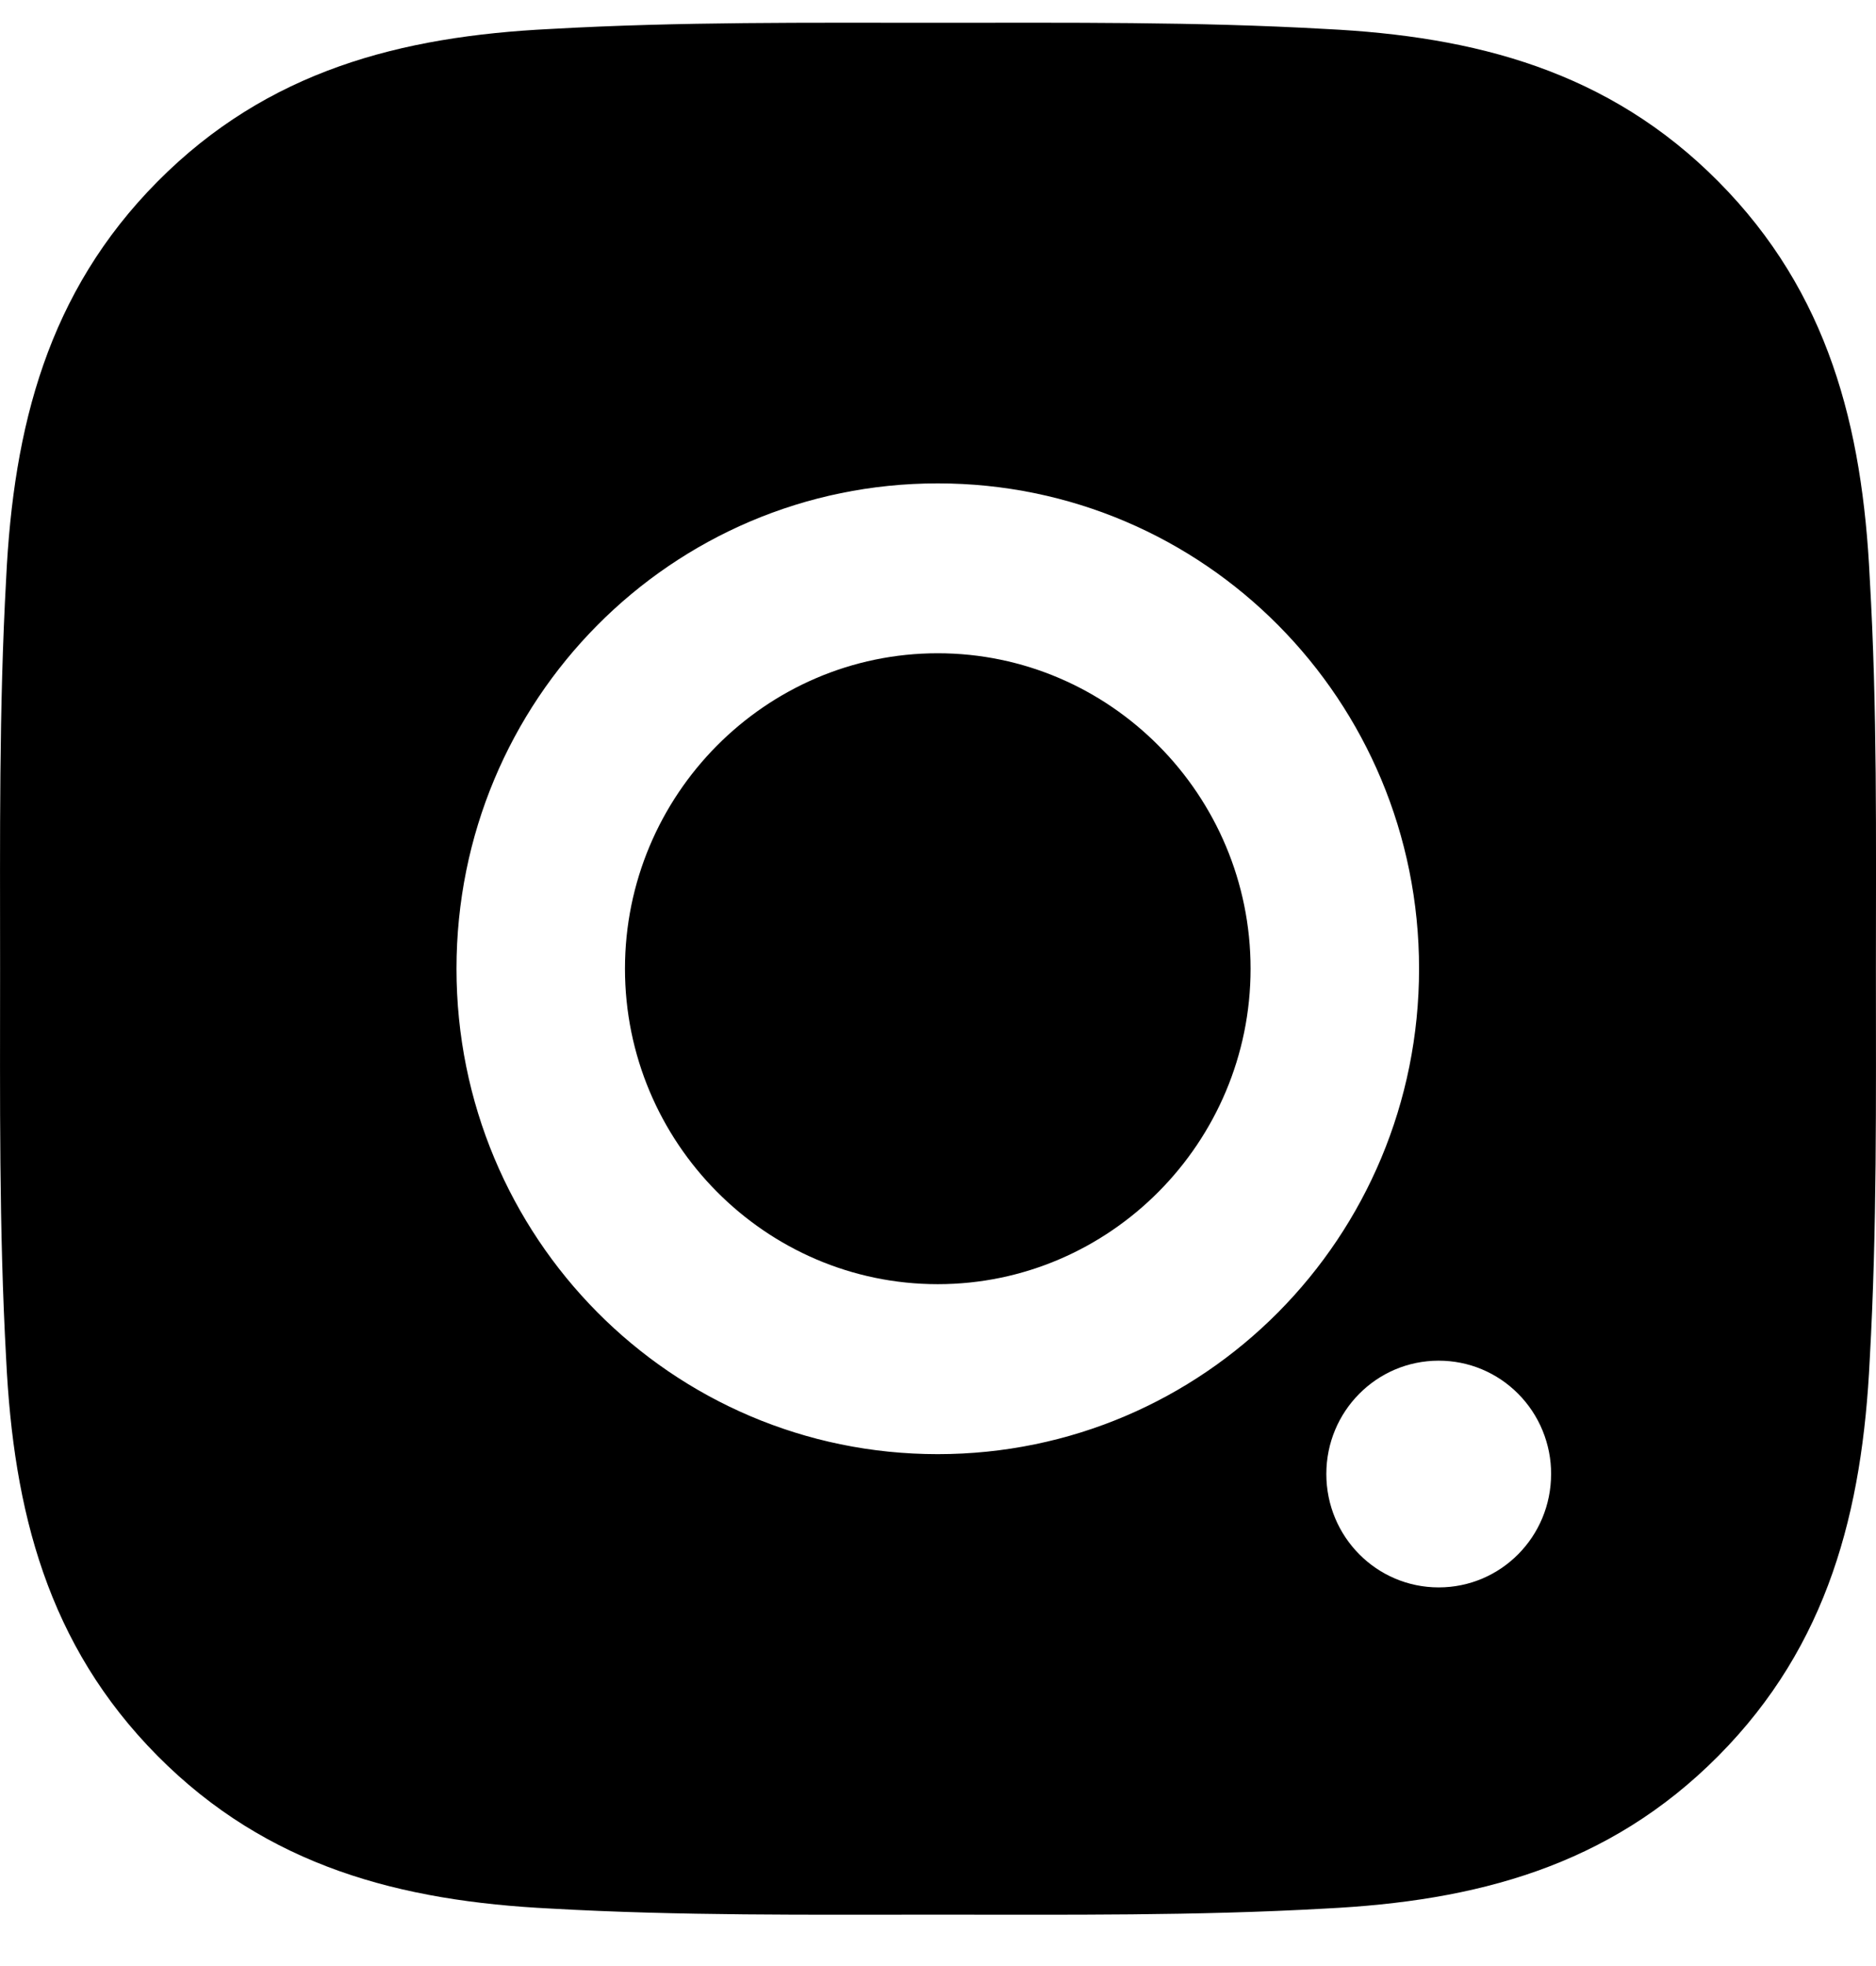
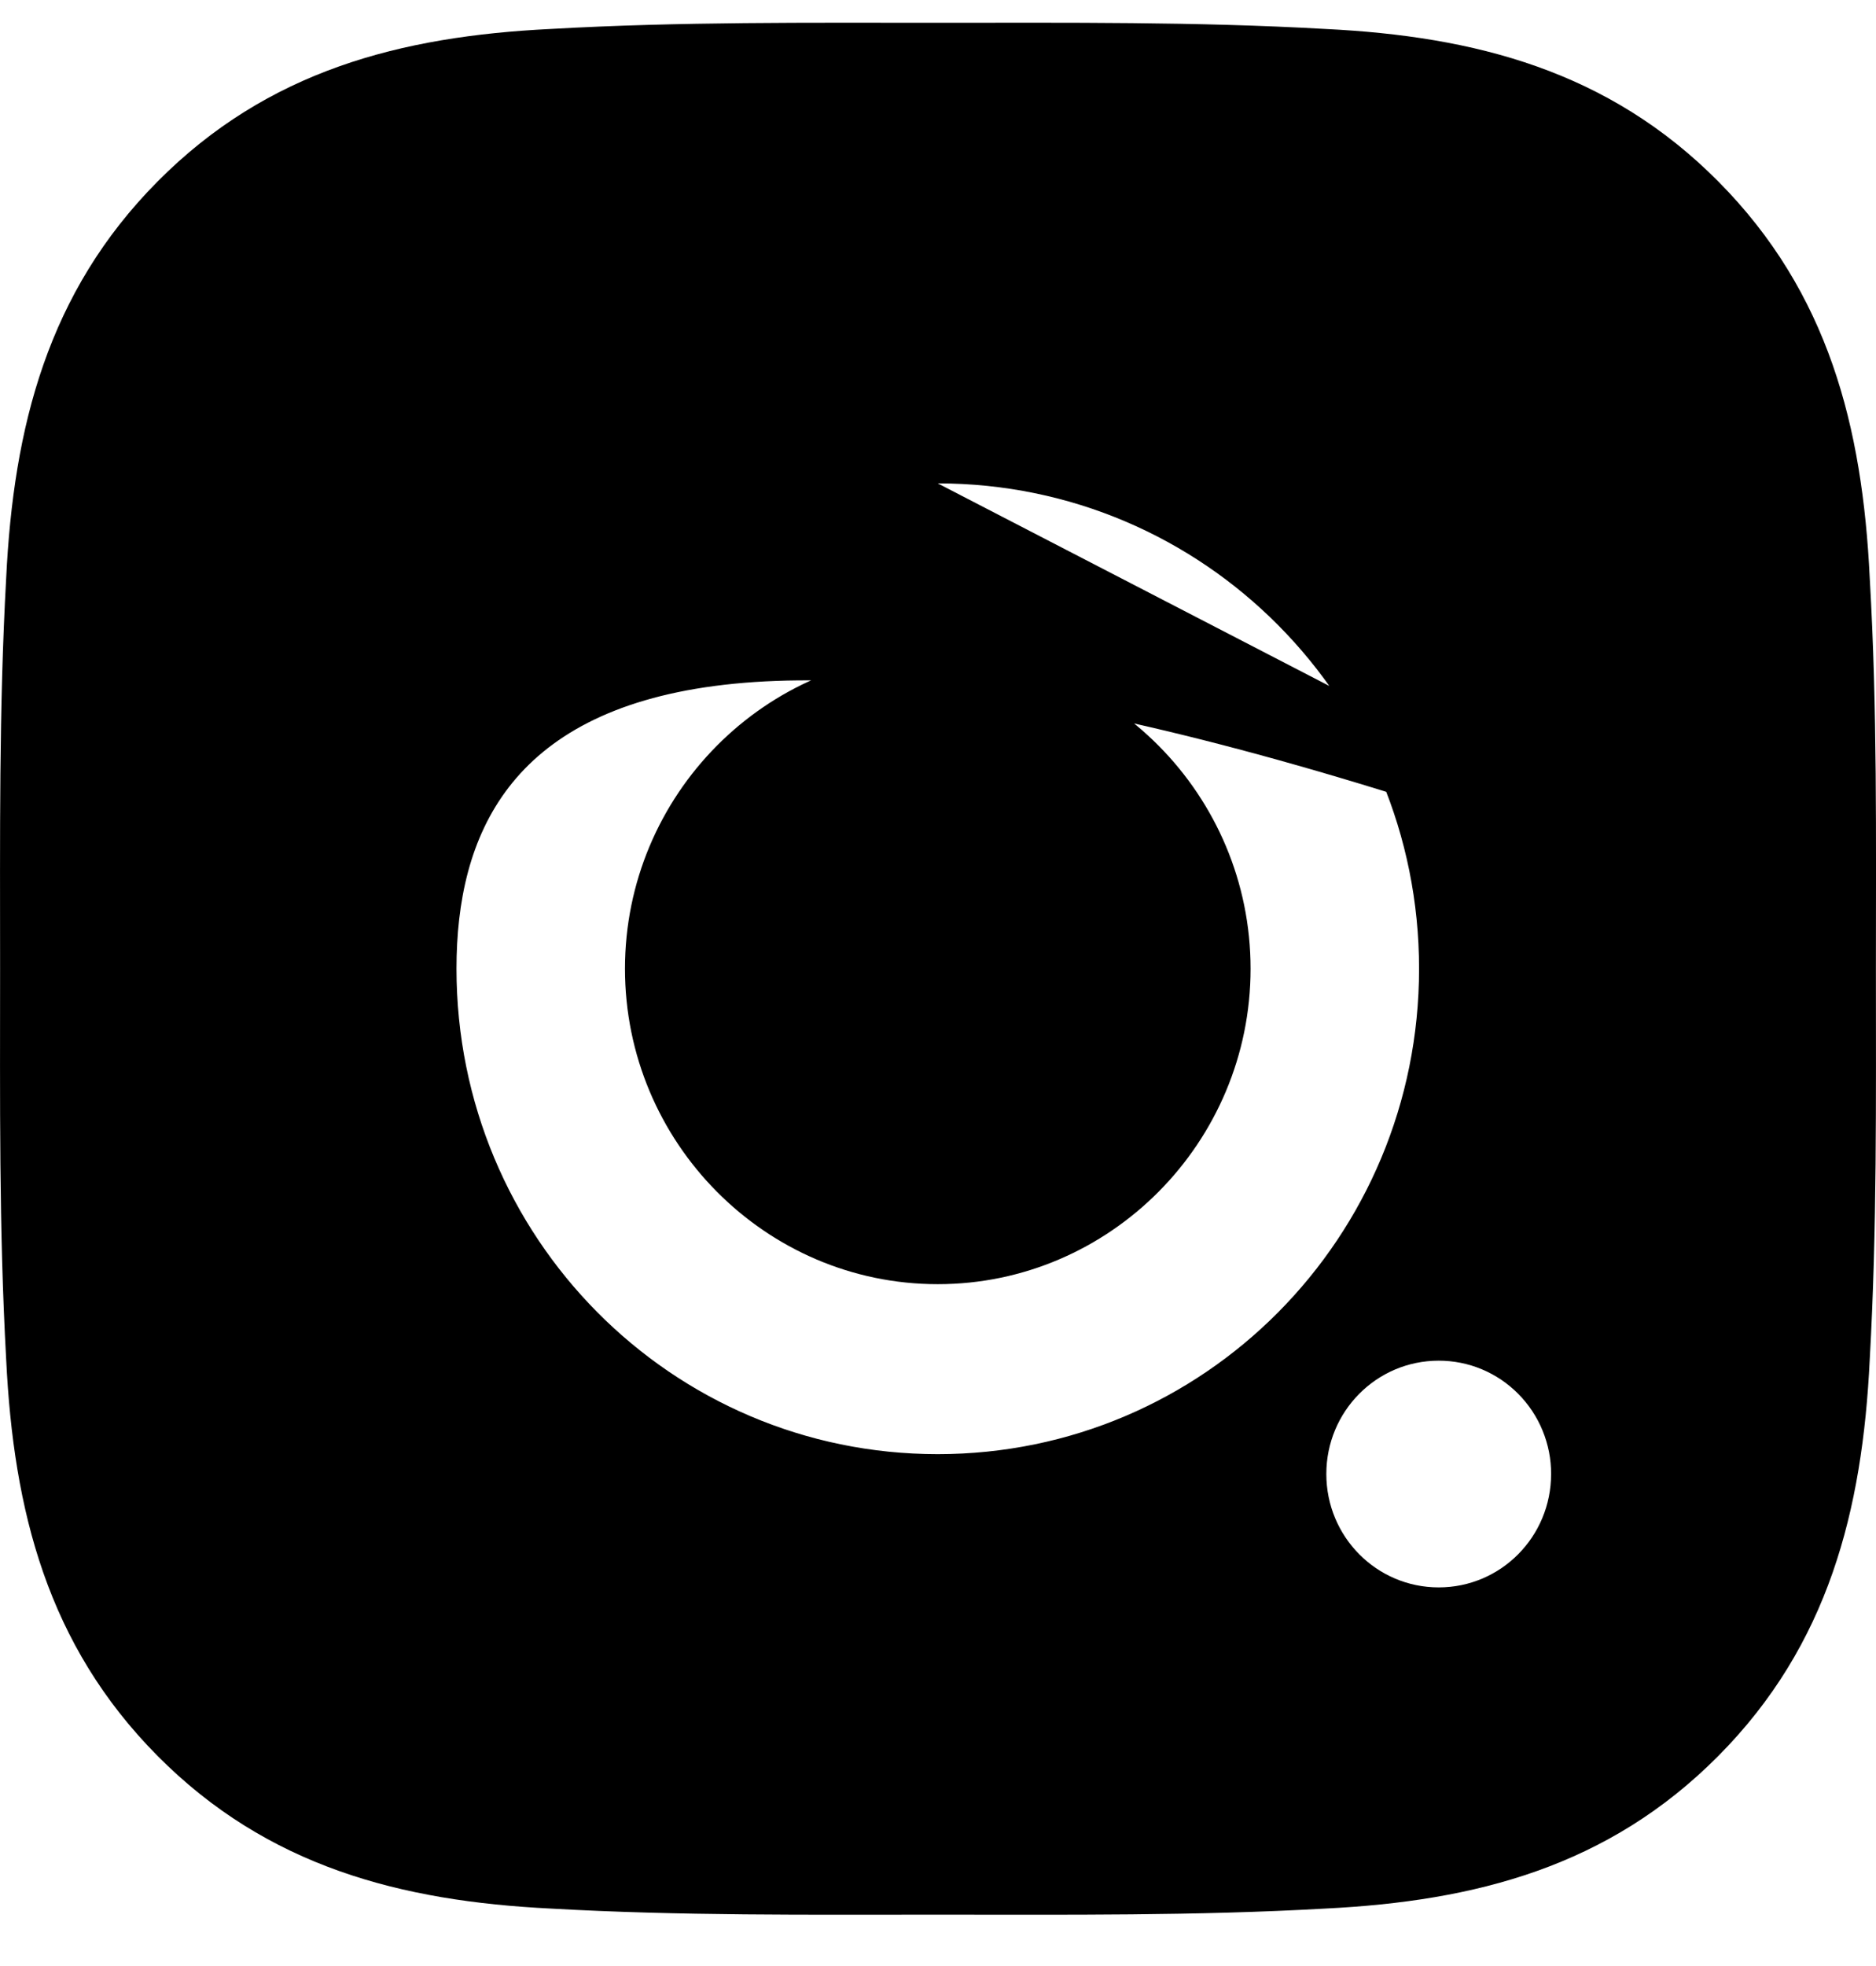
<svg xmlns="http://www.w3.org/2000/svg" width="21" height="22" viewBox="0 0 21 22" fill="none">
-   <path d="M10.497 14.37C8.569 14.37 6.996 12.784 6.996 10.84C6.996 8.896 8.569 7.31 10.497 7.31C12.425 7.31 13.999 8.896 13.999 10.84C13.999 12.784 12.425 14.37 10.497 14.37ZM20.999 10.84C20.999 12.302 21.012 13.751 20.93 15.21C20.849 16.905 20.466 18.409 19.236 19.648C18.004 20.89 16.515 21.274 14.834 21.357C13.384 21.439 11.947 21.425 10.5 21.425C9.05 21.425 7.613 21.439 6.166 21.357C4.485 21.274 2.993 20.888 1.763 19.648C0.531 18.406 0.151 16.905 0.069 15.21C-0.012 13.748 0.001 12.299 0.001 10.84C0.001 9.381 -0.012 7.93 0.069 6.471C0.151 4.776 0.534 3.271 1.763 2.032C2.995 0.79 4.485 0.406 6.166 0.324C7.616 0.242 9.052 0.255 10.5 0.255C11.95 0.255 13.387 0.242 14.834 0.324C16.515 0.406 18.007 0.793 19.236 2.032C20.468 3.274 20.849 4.776 20.93 6.471C21.015 7.93 20.999 9.378 20.999 10.84ZM10.497 5.409C7.516 5.409 5.11 7.834 5.11 10.84C5.11 13.846 7.516 16.272 10.497 16.272C13.479 16.272 15.885 13.846 15.885 10.84C15.885 7.834 13.479 5.409 10.497 5.409ZM16.105 15.226C15.409 15.226 14.847 15.793 14.847 16.494C14.847 17.196 15.409 17.763 16.105 17.763C16.801 17.763 17.363 17.196 17.363 16.494C17.364 16.328 17.331 16.163 17.268 16.009C17.205 15.855 17.112 15.715 16.995 15.597C16.878 15.479 16.74 15.386 16.587 15.322C16.434 15.258 16.27 15.226 16.105 15.226Z" fill="black" />
+   <path d="M10.497 14.37C8.569 14.37 6.996 12.784 6.996 10.84C6.996 8.896 8.569 7.31 10.497 7.31C12.425 7.31 13.999 8.896 13.999 10.84C13.999 12.784 12.425 14.37 10.497 14.37ZM20.999 10.84C20.999 12.302 21.012 13.751 20.93 15.21C20.849 16.905 20.466 18.409 19.236 19.648C18.004 20.89 16.515 21.274 14.834 21.357C13.384 21.439 11.947 21.425 10.5 21.425C9.05 21.425 7.613 21.439 6.166 21.357C4.485 21.274 2.993 20.888 1.763 19.648C0.531 18.406 0.151 16.905 0.069 15.21C-0.012 13.748 0.001 12.299 0.001 10.84C0.001 9.381 -0.012 7.93 0.069 6.471C0.151 4.776 0.534 3.271 1.763 2.032C2.995 0.79 4.485 0.406 6.166 0.324C7.616 0.242 9.052 0.255 10.5 0.255C11.95 0.255 13.387 0.242 14.834 0.324C16.515 0.406 18.007 0.793 19.236 2.032C20.468 3.274 20.849 4.776 20.93 6.471C21.015 7.93 20.999 9.378 20.999 10.84ZC7.516 5.409 5.11 7.834 5.11 10.84C5.11 13.846 7.516 16.272 10.497 16.272C13.479 16.272 15.885 13.846 15.885 10.84C15.885 7.834 13.479 5.409 10.497 5.409ZM16.105 15.226C15.409 15.226 14.847 15.793 14.847 16.494C14.847 17.196 15.409 17.763 16.105 17.763C16.801 17.763 17.363 17.196 17.363 16.494C17.364 16.328 17.331 16.163 17.268 16.009C17.205 15.855 17.112 15.715 16.995 15.597C16.878 15.479 16.74 15.386 16.587 15.322C16.434 15.258 16.27 15.226 16.105 15.226Z" fill="black" />
</svg>